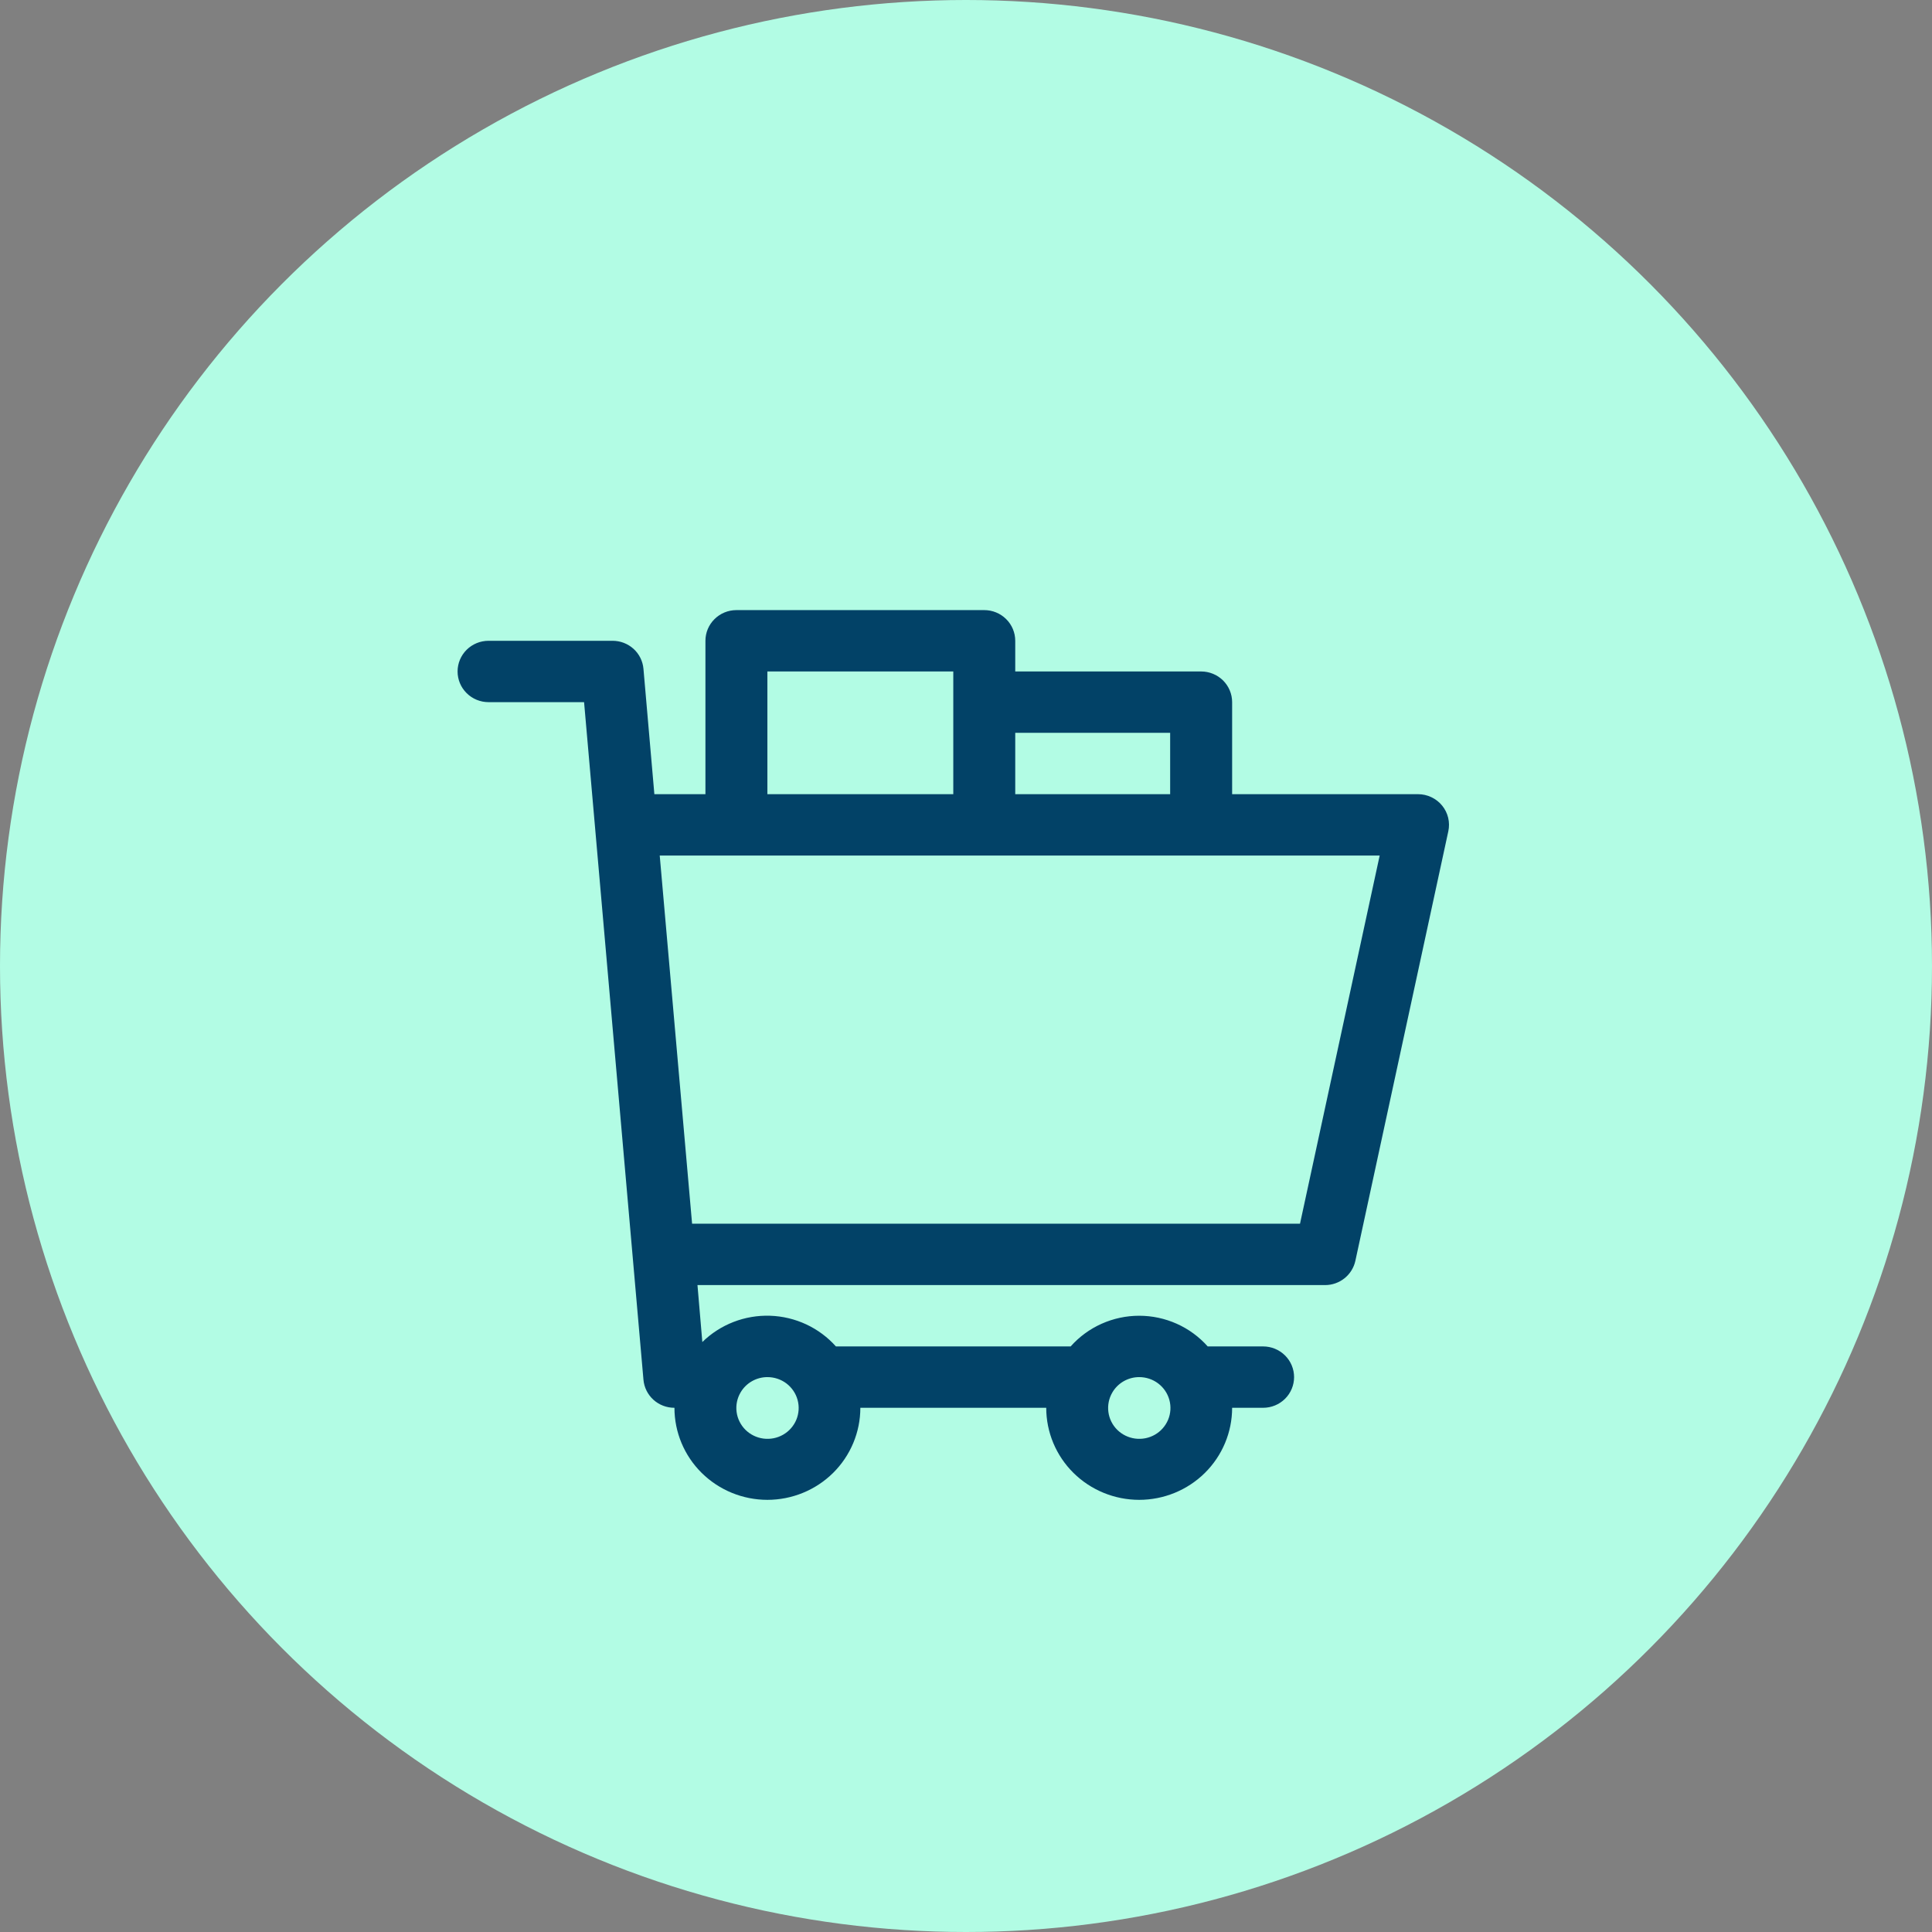
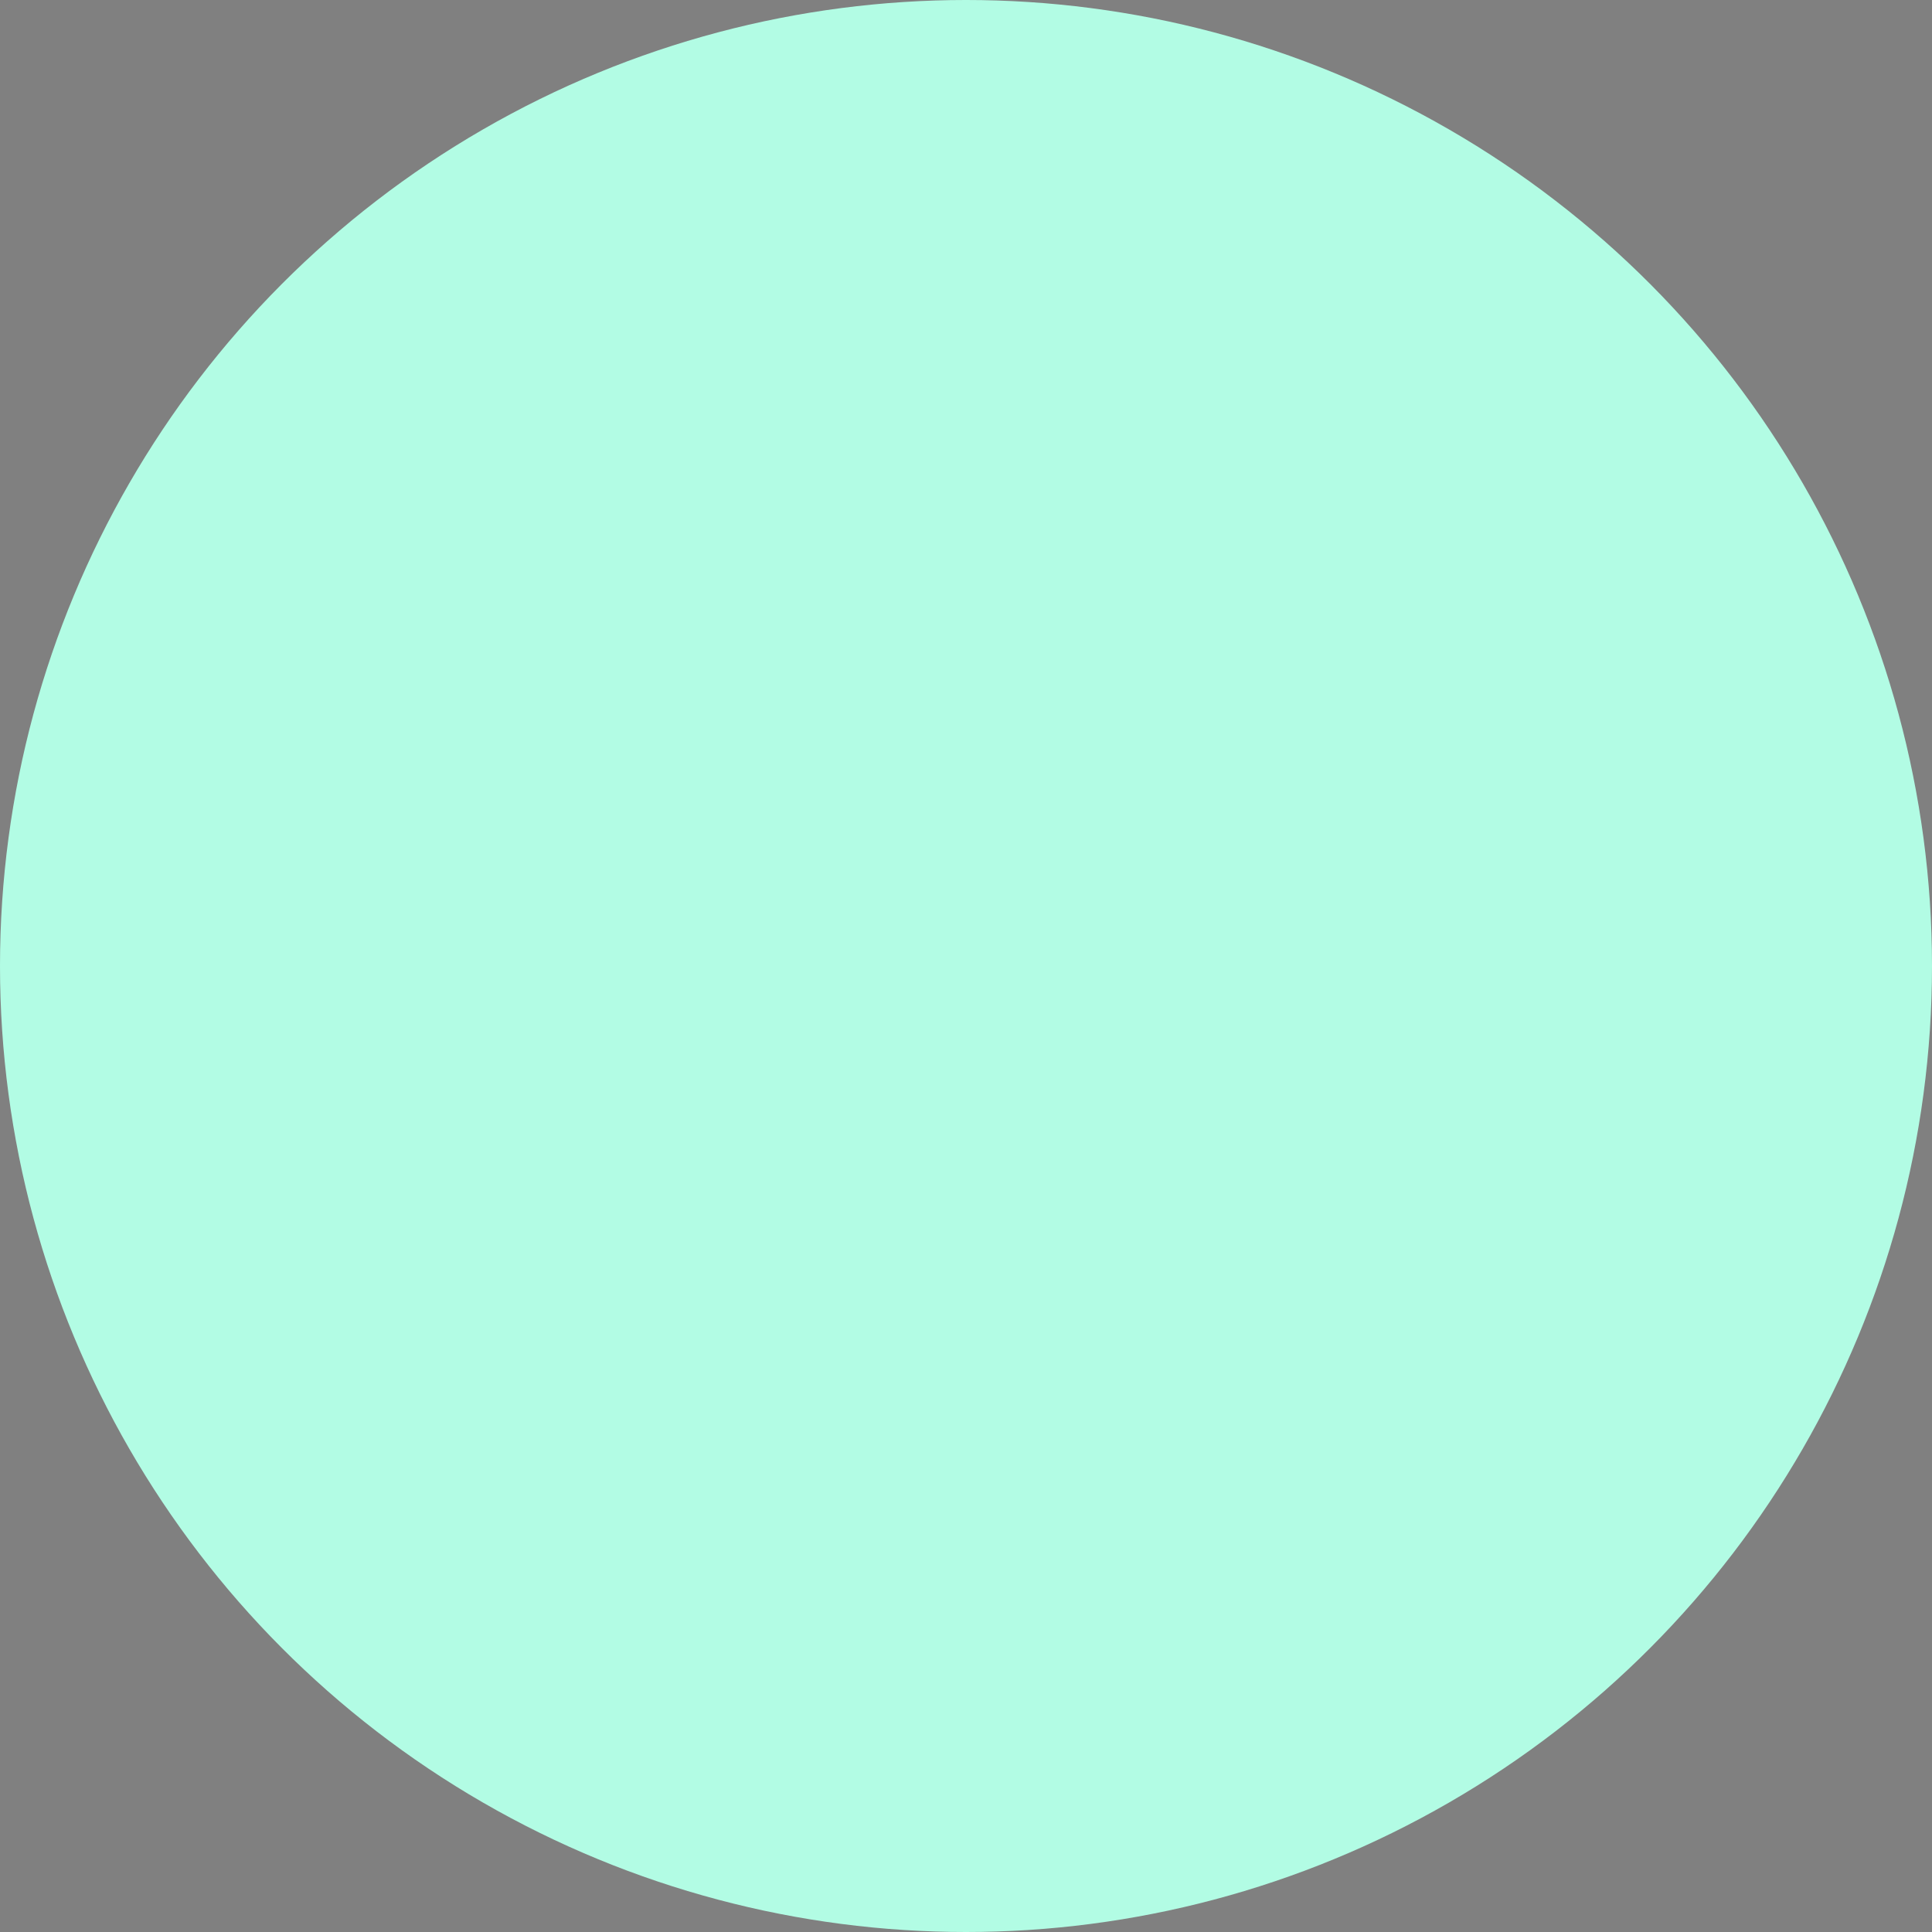
<svg xmlns="http://www.w3.org/2000/svg" width="76" height="76" viewBox="0 0 76 76" fill="none">
  <rect x="0" y="0" width="76" height="76" fill="#808080" stroke="none" />
  <circle cx="38" cy="38" r="38" fill="#B2FCE4" />
-   <path d="M56.729 31.689C56.615 31.549 56.47 31.436 56.306 31.359C56.142 31.281 55.963 31.241 55.781 31.241H48.469V27.621C48.469 27.301 48.34 26.994 48.112 26.767C47.883 26.541 47.573 26.414 47.25 26.414H39.937V25.207C39.937 24.887 39.809 24.58 39.58 24.354C39.352 24.127 39.042 24 38.719 24H28.969C28.645 24 28.335 24.127 28.107 24.354C27.878 24.58 27.75 24.887 27.75 25.207V31.241H25.741L25.312 26.31C25.286 26.008 25.146 25.727 24.921 25.523C24.695 25.319 24.4 25.206 24.094 25.207H19.219C18.895 25.207 18.585 25.334 18.357 25.56C18.128 25.787 18 26.094 18 26.414C18 26.734 18.128 27.041 18.357 27.267C18.585 27.494 18.895 27.621 19.219 27.621H22.976L25.312 54.276C25.339 54.578 25.479 54.859 25.704 55.063C25.93 55.268 26.225 55.38 26.531 55.379C26.531 56.34 26.916 57.261 27.602 57.94C28.288 58.618 29.218 59 30.187 59C31.157 59 32.087 58.618 32.773 57.94C33.458 57.261 33.844 56.34 33.844 55.379H41.156C41.156 56.34 41.541 57.261 42.227 57.94C42.913 58.618 43.843 59 44.812 59C45.782 59 46.712 58.618 47.398 57.94C48.083 57.261 48.469 56.34 48.469 55.379H49.687C50.011 55.379 50.321 55.252 50.549 55.026C50.778 54.8 50.906 54.492 50.906 54.172C50.906 53.852 50.778 53.545 50.549 53.319C50.321 53.093 50.011 52.965 49.687 52.965H47.508C47.171 52.586 46.757 52.282 46.292 52.074C45.827 51.866 45.322 51.758 44.812 51.758C44.302 51.758 43.798 51.866 43.333 52.074C42.868 52.282 42.453 52.586 42.117 52.965H32.883C32.557 52.6 32.159 52.305 31.714 52.097C31.269 51.89 30.785 51.774 30.294 51.758C29.802 51.742 29.311 51.825 28.853 52.003C28.395 52.181 27.978 52.449 27.628 52.792L27.437 50.552H52.125C52.404 50.552 52.674 50.457 52.891 50.283C53.108 50.109 53.258 49.867 53.317 49.597L56.973 32.7C57.011 32.525 57.009 32.343 56.967 32.167C56.925 31.992 56.843 31.829 56.729 31.689ZM44.812 54.172C45.083 54.172 45.346 54.259 45.56 54.421C45.775 54.584 45.93 54.812 46 55.07C46.071 55.329 46.053 55.603 45.95 55.85C45.846 56.097 45.664 56.304 45.43 56.438C45.196 56.572 44.923 56.625 44.656 56.59C44.388 56.555 44.139 56.433 43.948 56.244C43.757 56.054 43.635 55.807 43.601 55.542C43.566 55.276 43.621 55.007 43.757 54.776C43.864 54.592 44.018 54.44 44.203 54.334C44.388 54.228 44.598 54.172 44.812 54.172ZM46.031 28.828V31.241H39.937V28.828H46.031ZM30.187 26.414H37.5V31.241H30.187V26.414ZM30.187 54.172C30.458 54.172 30.721 54.259 30.936 54.421C31.15 54.584 31.305 54.812 31.375 55.07C31.446 55.329 31.428 55.603 31.325 55.85C31.222 56.097 31.039 56.304 30.805 56.438C30.571 56.572 30.299 56.625 30.031 56.59C29.763 56.555 29.514 56.433 29.323 56.244C29.133 56.054 29.01 55.807 28.976 55.542C28.941 55.276 28.996 55.007 29.132 54.776C29.239 54.592 29.393 54.44 29.578 54.334C29.763 54.228 29.974 54.172 30.187 54.172ZM51.139 48.138H27.225L25.952 33.655H54.273L51.139 48.138Z" fill="#024267" />
</svg>